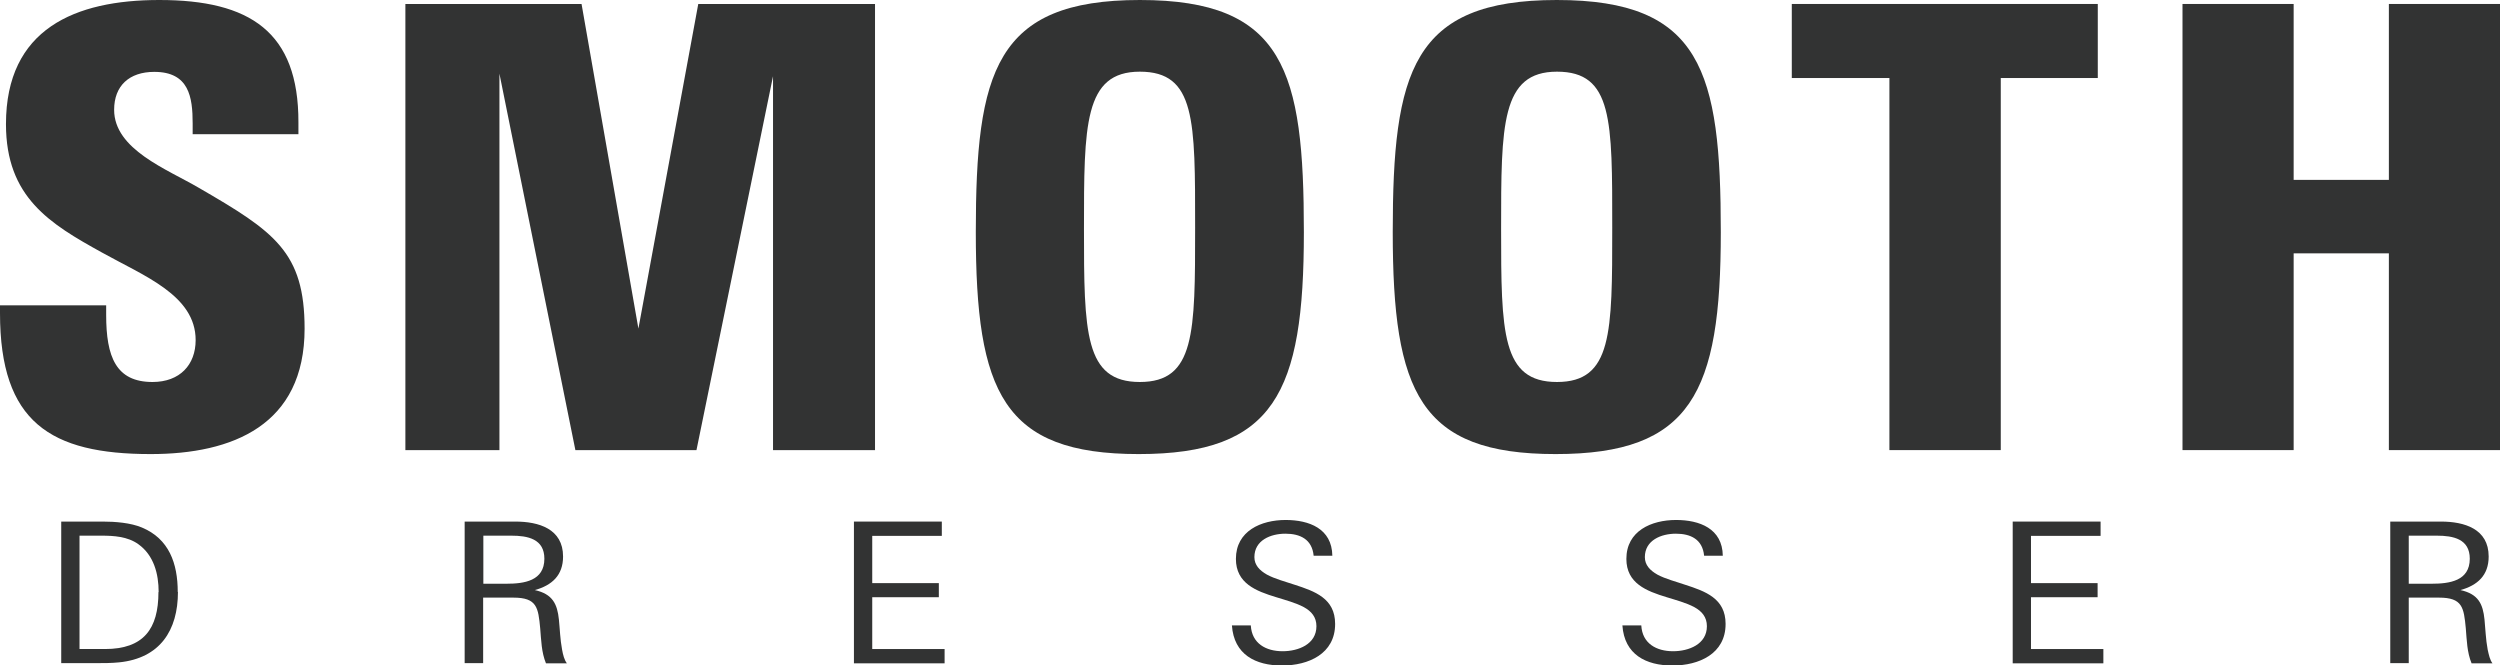
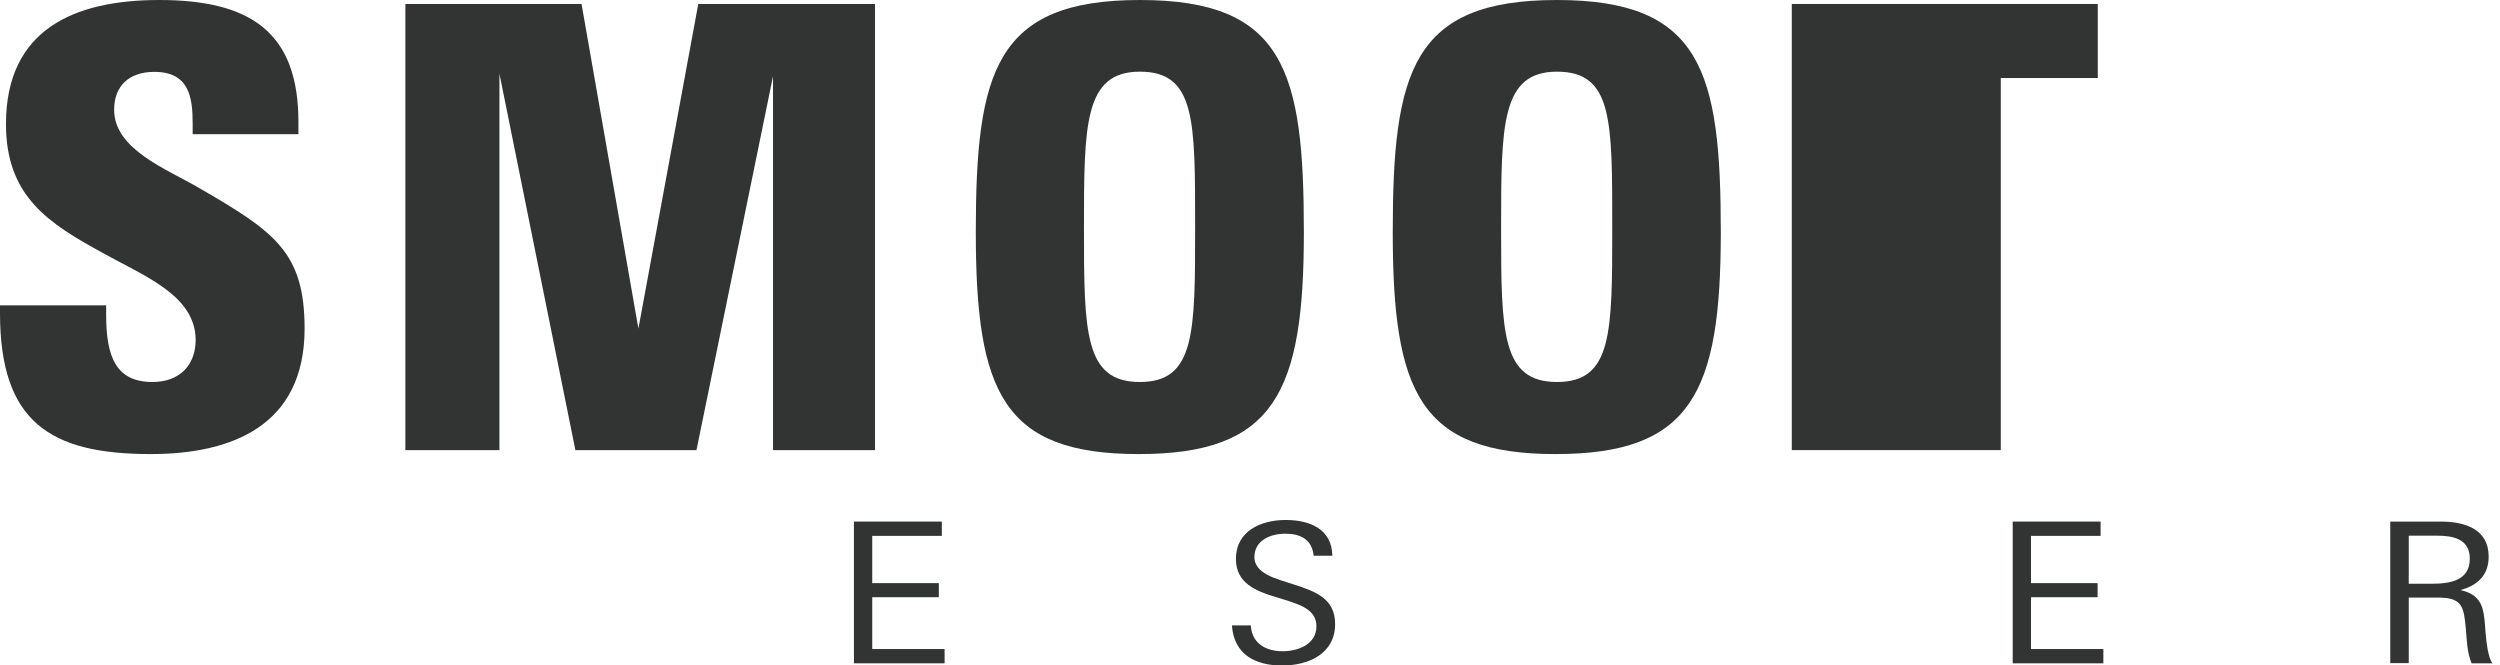
<svg xmlns="http://www.w3.org/2000/svg" width="124" height="33" viewBox="0 0 124 33" fill="none">
  <g clip-path="url(#clip0_1104_2824)">
    <path d="M15.108 16.308C15.108 12.497 13.619 11.492 9.862 9.316C8.284 8.39 5.661 7.415 5.661 5.446C5.661 4.254 6.41 3.565 7.653 3.565C9.378 3.565 9.556 4.816 9.556 6.125V6.657H14.802V6.066C14.812 1.576 12.396 0 7.899 0C3.728 0 0.296 1.428 0.296 6.155C0.296 9.789 2.475 11.098 5.059 12.526C7.14 13.688 9.704 14.644 9.704 16.869C9.704 18.09 8.925 18.947 7.564 18.947C5.749 18.947 5.266 17.697 5.266 15.619V15.146H0V15.53C0 20.946 2.505 22.522 7.475 22.522C11.528 22.522 15.108 21.094 15.108 16.298" fill="#323333" />
    <path d="M34.634 0.197L31.665 16.298L28.845 0.197H20.107V22.325H24.772V3.653L28.539 22.325H34.545L38.342 3.781V22.325H43.401V0.197H34.634Z" fill="#323333" />
    <path d="M59.278 11.305C59.278 16.515 59.278 18.947 56.536 18.947C53.795 18.947 53.765 16.505 53.765 11.354C53.765 6.204 53.765 3.555 56.536 3.555C59.307 3.555 59.278 5.968 59.278 11.295M64.672 11.512C64.672 3.535 63.715 0 56.536 0C49.357 0 48.4 3.565 48.4 11.512C48.4 19.459 49.742 22.522 56.477 22.522C63.212 22.522 64.672 19.489 64.672 11.512Z" fill="#323333" />
    <path d="M79.967 11.305C79.967 16.515 79.967 18.947 77.226 18.947C74.484 18.947 74.455 16.505 74.455 11.354C74.455 6.204 74.455 3.555 77.226 3.555C79.997 3.555 79.967 5.968 79.967 11.295M85.352 11.512C85.352 3.535 84.395 0 77.216 0C70.037 0 69.08 3.565 69.08 11.512C69.08 19.459 70.421 22.522 77.157 22.522C83.892 22.522 85.352 19.489 85.352 11.512Z" fill="#323333" />
-     <path d="M88.873 0.197V3.87H93.715V22.325H99.238V3.87H104.05V0.197H88.873Z" fill="#323333" />
-     <path d="M118.488 0.197V8.922H113.765V0.197H108.252V22.325H113.765V12.566H118.488V22.325H124.001V0.197H118.488Z" fill="#323333" />
-     <path d="M7.859 29.366C7.859 31.198 7.12 32.192 5.207 32.192H3.944V26.569H5.029C5.641 26.569 6.331 26.609 6.863 26.993C7.633 27.544 7.869 28.47 7.869 29.366M8.816 29.366C8.816 27.938 8.382 26.727 7.041 26.166C6.479 25.929 5.71 25.87 5.098 25.87H3.037V32.892H4.733C5.128 32.892 5.532 32.892 5.917 32.852C7.928 32.645 8.826 31.277 8.826 29.356" fill="#323333" />
-     <path d="M27.001 27.712C27.001 28.815 25.995 28.953 25.118 28.953H23.974V26.569H25.364C26.173 26.569 27.001 26.727 27.001 27.712ZM28.116 32.901C27.988 32.724 27.928 32.488 27.879 32.222C27.78 31.69 27.771 31.198 27.721 30.725C27.642 29.967 27.416 29.465 26.528 29.268C27.376 29.031 27.928 28.539 27.928 27.603C27.928 26.225 26.715 25.87 25.562 25.87H23.047V32.892H23.964V29.642H25.463C26.637 29.642 26.696 30.134 26.794 31.168C26.844 31.749 26.854 32.35 27.08 32.901H28.106H28.116Z" fill="#323333" />
+     <path d="M88.873 0.197V3.87V22.325H99.238V3.87H104.05V0.197H88.873Z" fill="#323333" />
    <path d="M42.355 25.87V32.901H46.852V32.192H43.263V29.622H46.566V28.923H43.263V26.579H46.714V25.87H42.355Z" fill="#323333" />
    <path d="M66.222 30.942C66.222 29.681 65.216 29.327 64.21 29.002C63.776 28.854 63.234 28.716 62.839 28.5C62.474 28.293 62.218 28.027 62.218 27.633C62.218 26.796 63.026 26.471 63.756 26.471C64.486 26.471 65.078 26.747 65.157 27.564H66.084C66.064 26.215 64.93 25.791 63.766 25.791C62.553 25.791 61.301 26.333 61.301 27.722C61.301 28.933 62.297 29.317 63.303 29.622C63.746 29.76 64.269 29.898 64.673 30.115C65.048 30.322 65.295 30.607 65.295 31.06C65.295 31.956 64.397 32.301 63.618 32.301C62.79 32.301 62.09 31.917 62.04 31.021H61.103C61.202 32.468 62.277 33.01 63.589 33.01C64.9 33.01 66.222 32.429 66.222 30.952" fill="#323333" />
-     <path d="M85.589 30.942C85.589 29.681 84.583 29.327 83.577 29.002C83.153 28.854 82.601 28.716 82.206 28.5C81.841 28.293 81.585 28.027 81.585 27.633C81.585 26.796 82.394 26.471 83.124 26.471C83.853 26.471 84.445 26.747 84.524 27.564H85.451C85.431 26.215 84.297 25.791 83.133 25.791C81.91 25.791 80.668 26.333 80.668 27.722C80.668 28.933 81.664 29.317 82.67 29.622C83.114 29.76 83.636 29.898 84.041 30.115C84.415 30.322 84.662 30.607 84.662 31.06C84.662 31.956 83.764 32.301 82.985 32.301C82.157 32.301 81.457 31.917 81.408 31.021H80.471C80.569 32.468 81.644 33.01 82.956 33.01C84.267 33.01 85.589 32.429 85.589 30.952" fill="#323333" />
    <path d="M99.83 25.87V32.901H104.327V32.192H100.737V29.622H104.041V28.923H100.737V26.579H104.189V25.87H99.83Z" fill="#323333" />
    <path d="M122.501 27.712C122.501 28.815 121.495 28.953 120.608 28.953H119.474V26.569H120.864C121.673 26.569 122.501 26.727 122.501 27.712ZM123.626 32.901C123.497 32.724 123.448 32.488 123.389 32.222C123.29 31.69 123.28 31.198 123.231 30.725C123.152 29.967 122.935 29.465 122.038 29.268C122.886 29.031 123.438 28.539 123.438 27.603C123.438 26.225 122.225 25.87 121.071 25.87H118.557V32.892H119.474V29.642H120.973C122.146 29.642 122.205 30.134 122.304 31.168C122.353 31.749 122.363 32.35 122.59 32.901H123.616H123.626Z" fill="#323333" />
  </g>
  <defs>
    <clipPath id="clip0_1104_2824">
      <rect width="124" height="33" fill="white" />
    </clipPath>
  </defs>
</svg>